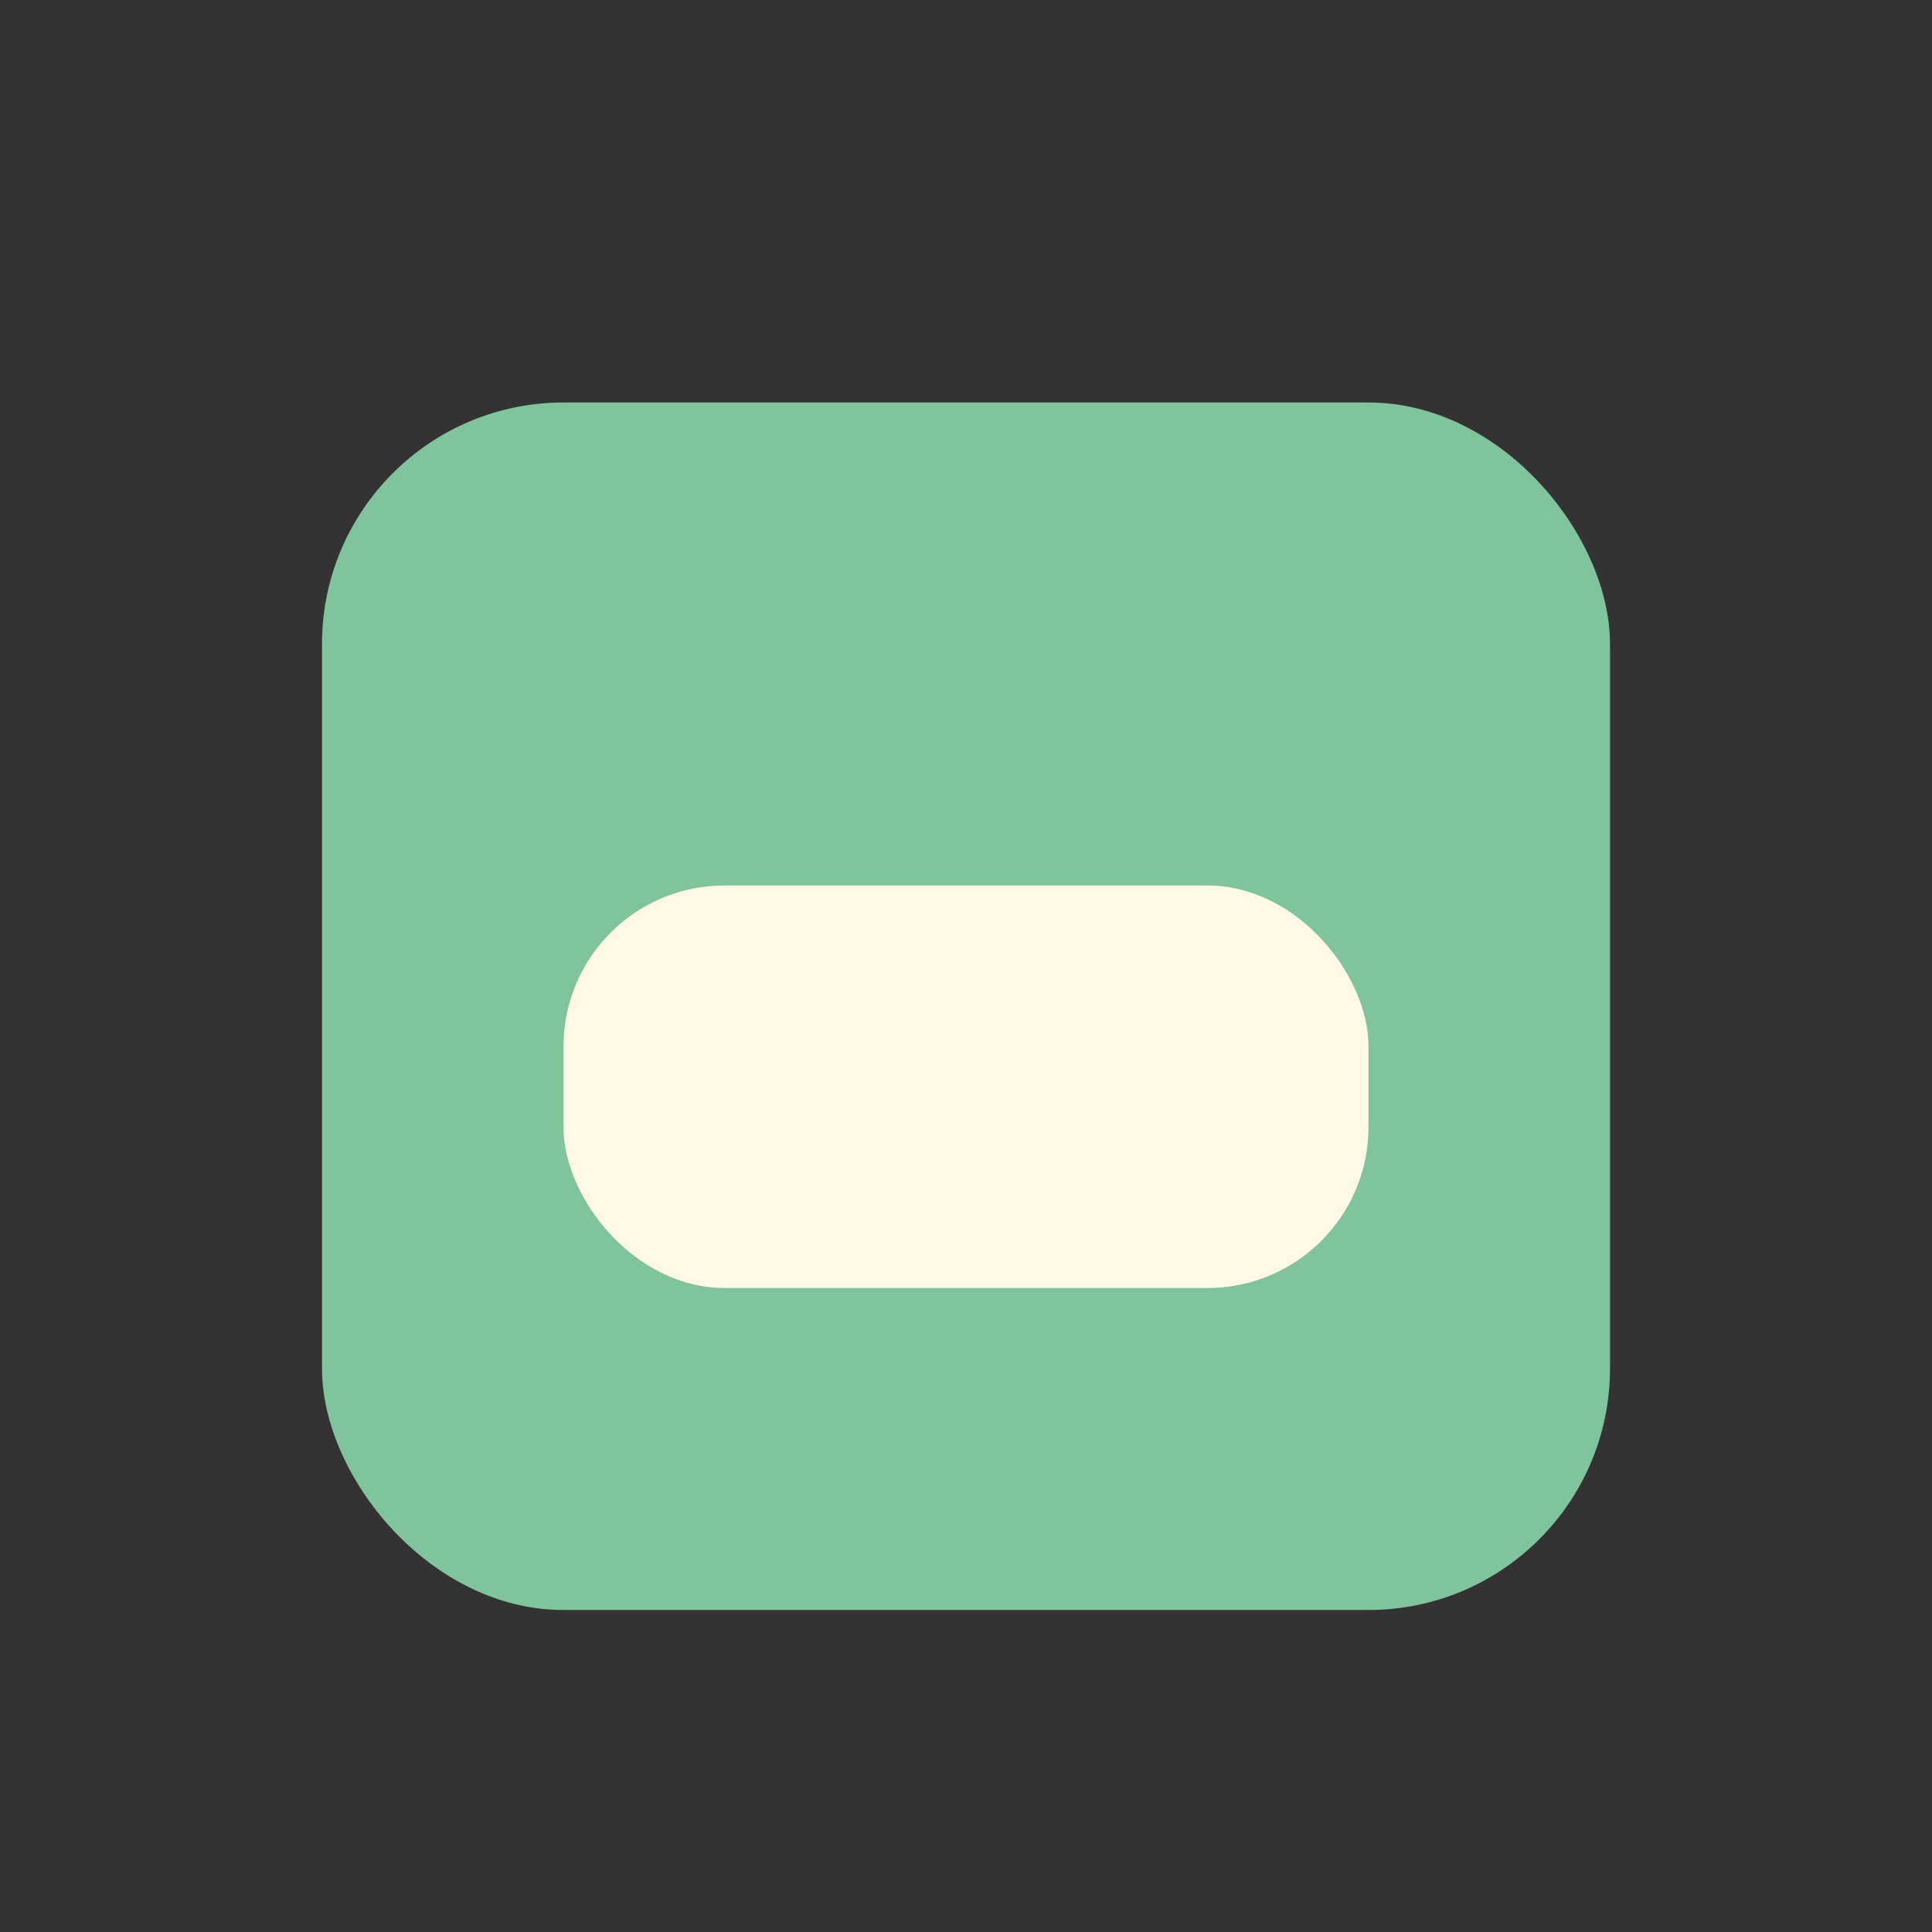
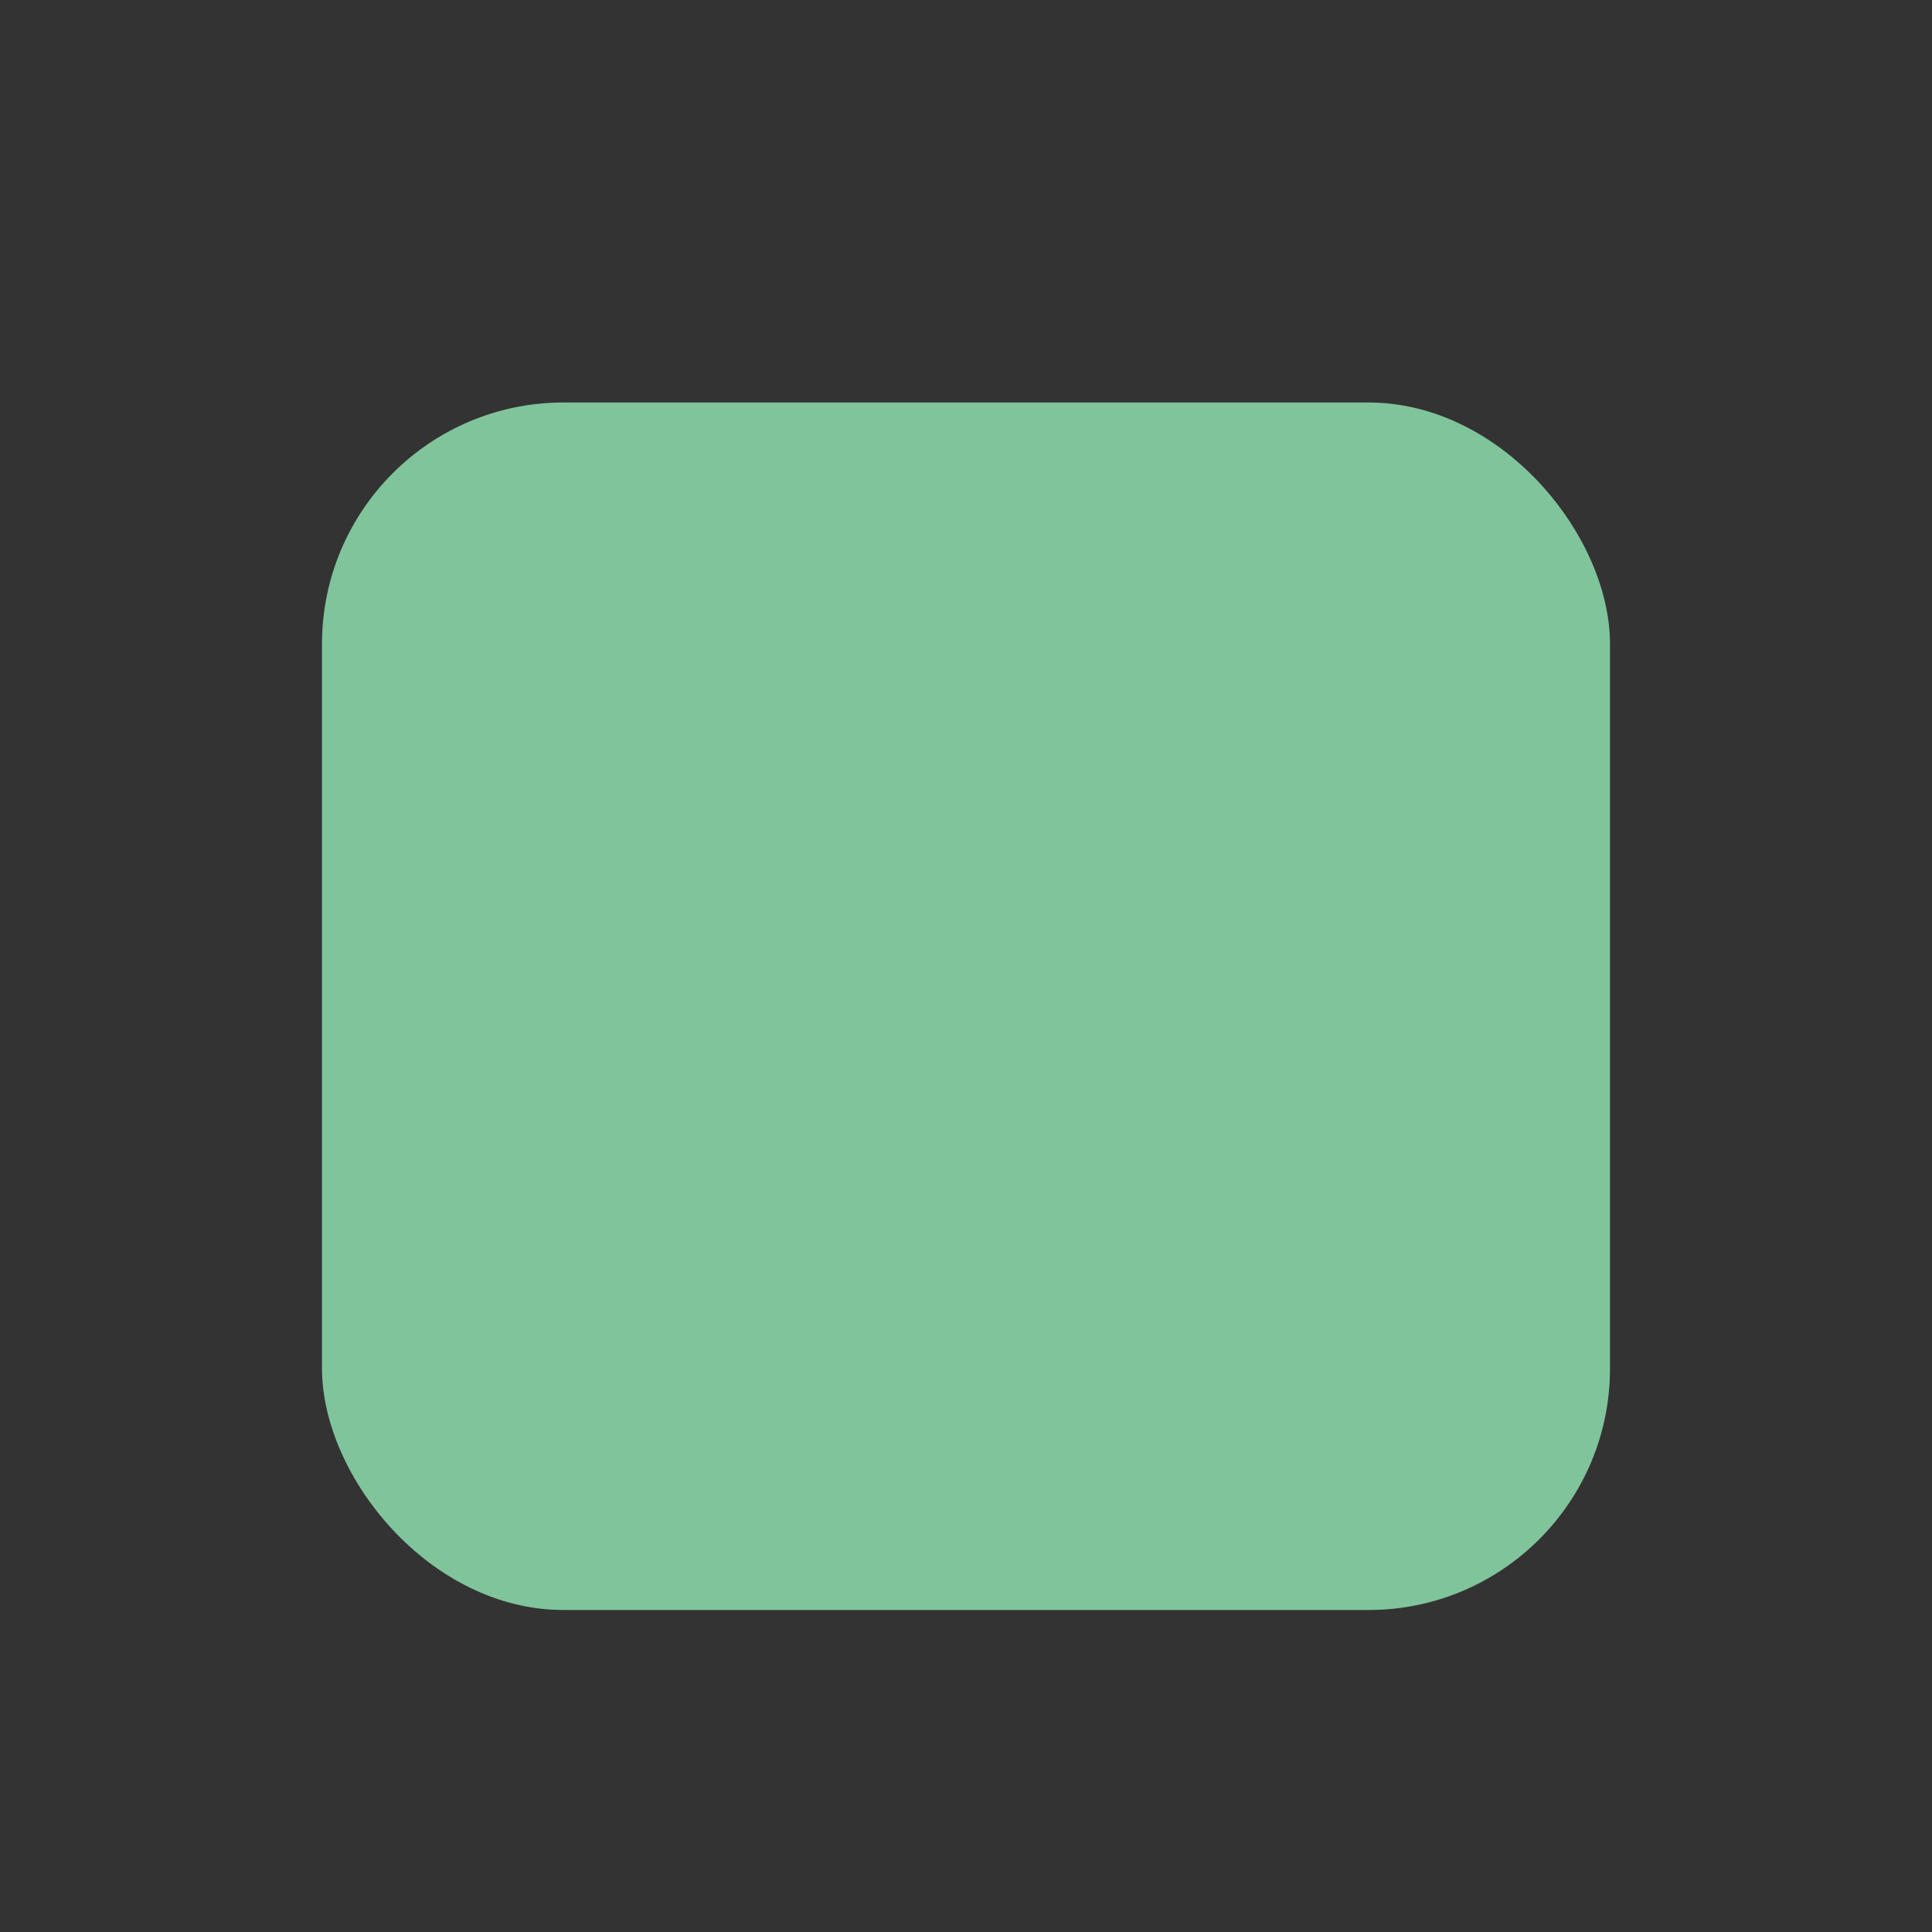
<svg xmlns="http://www.w3.org/2000/svg" width="24" height="24" viewBox="0 0 24 24">
  <rect x="0" y="0" width="24" height="24" fill="#333333" stroke="none" />
  <rect x="4" y="5" width="16" height="15" rx="3" fill="#80C49C" />
-   <rect x="7" y="11" width="10" height="5" rx="2" fill="#FFF9E6" />
</svg>